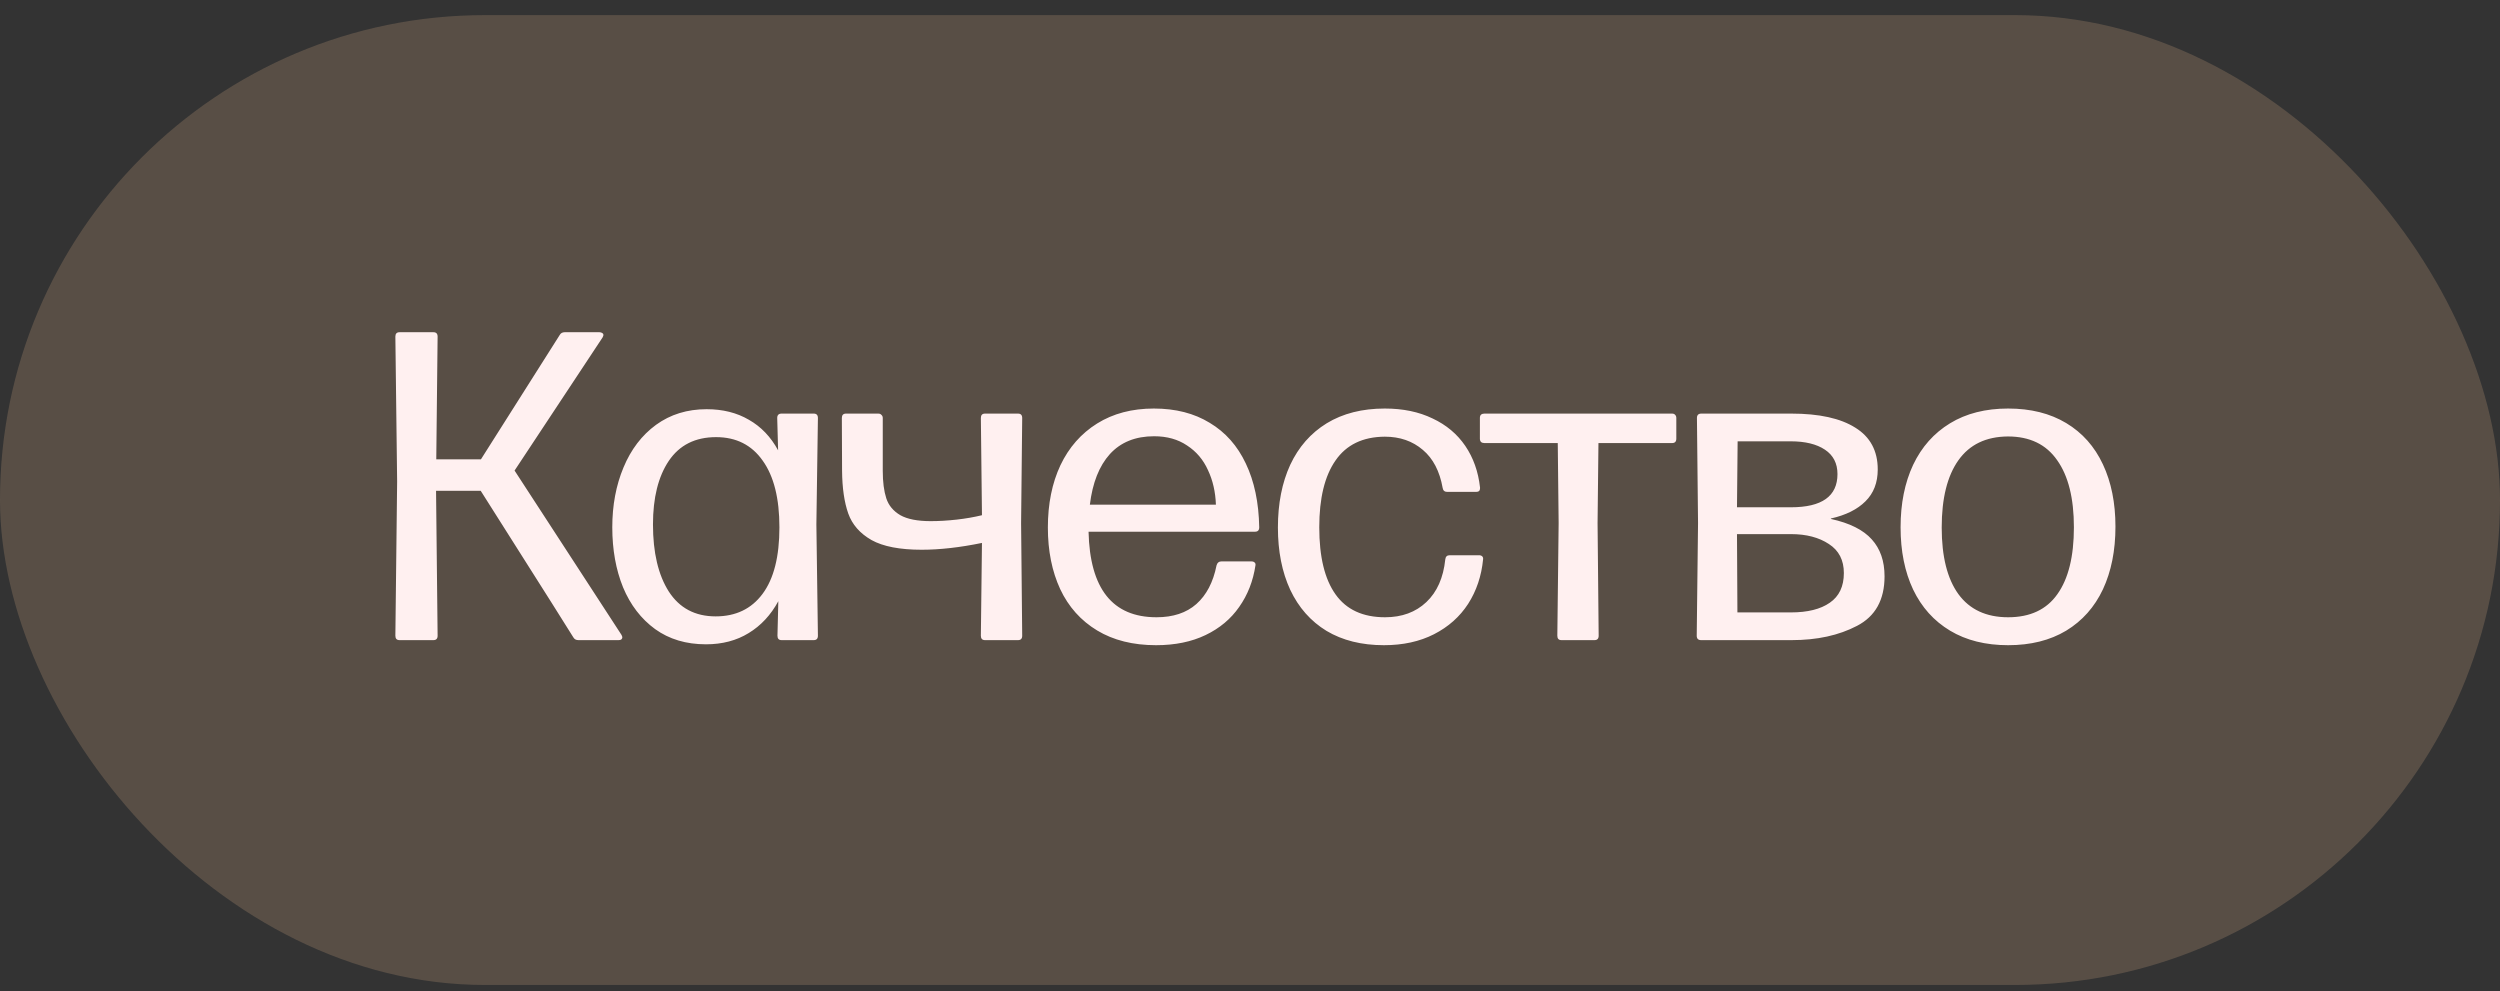
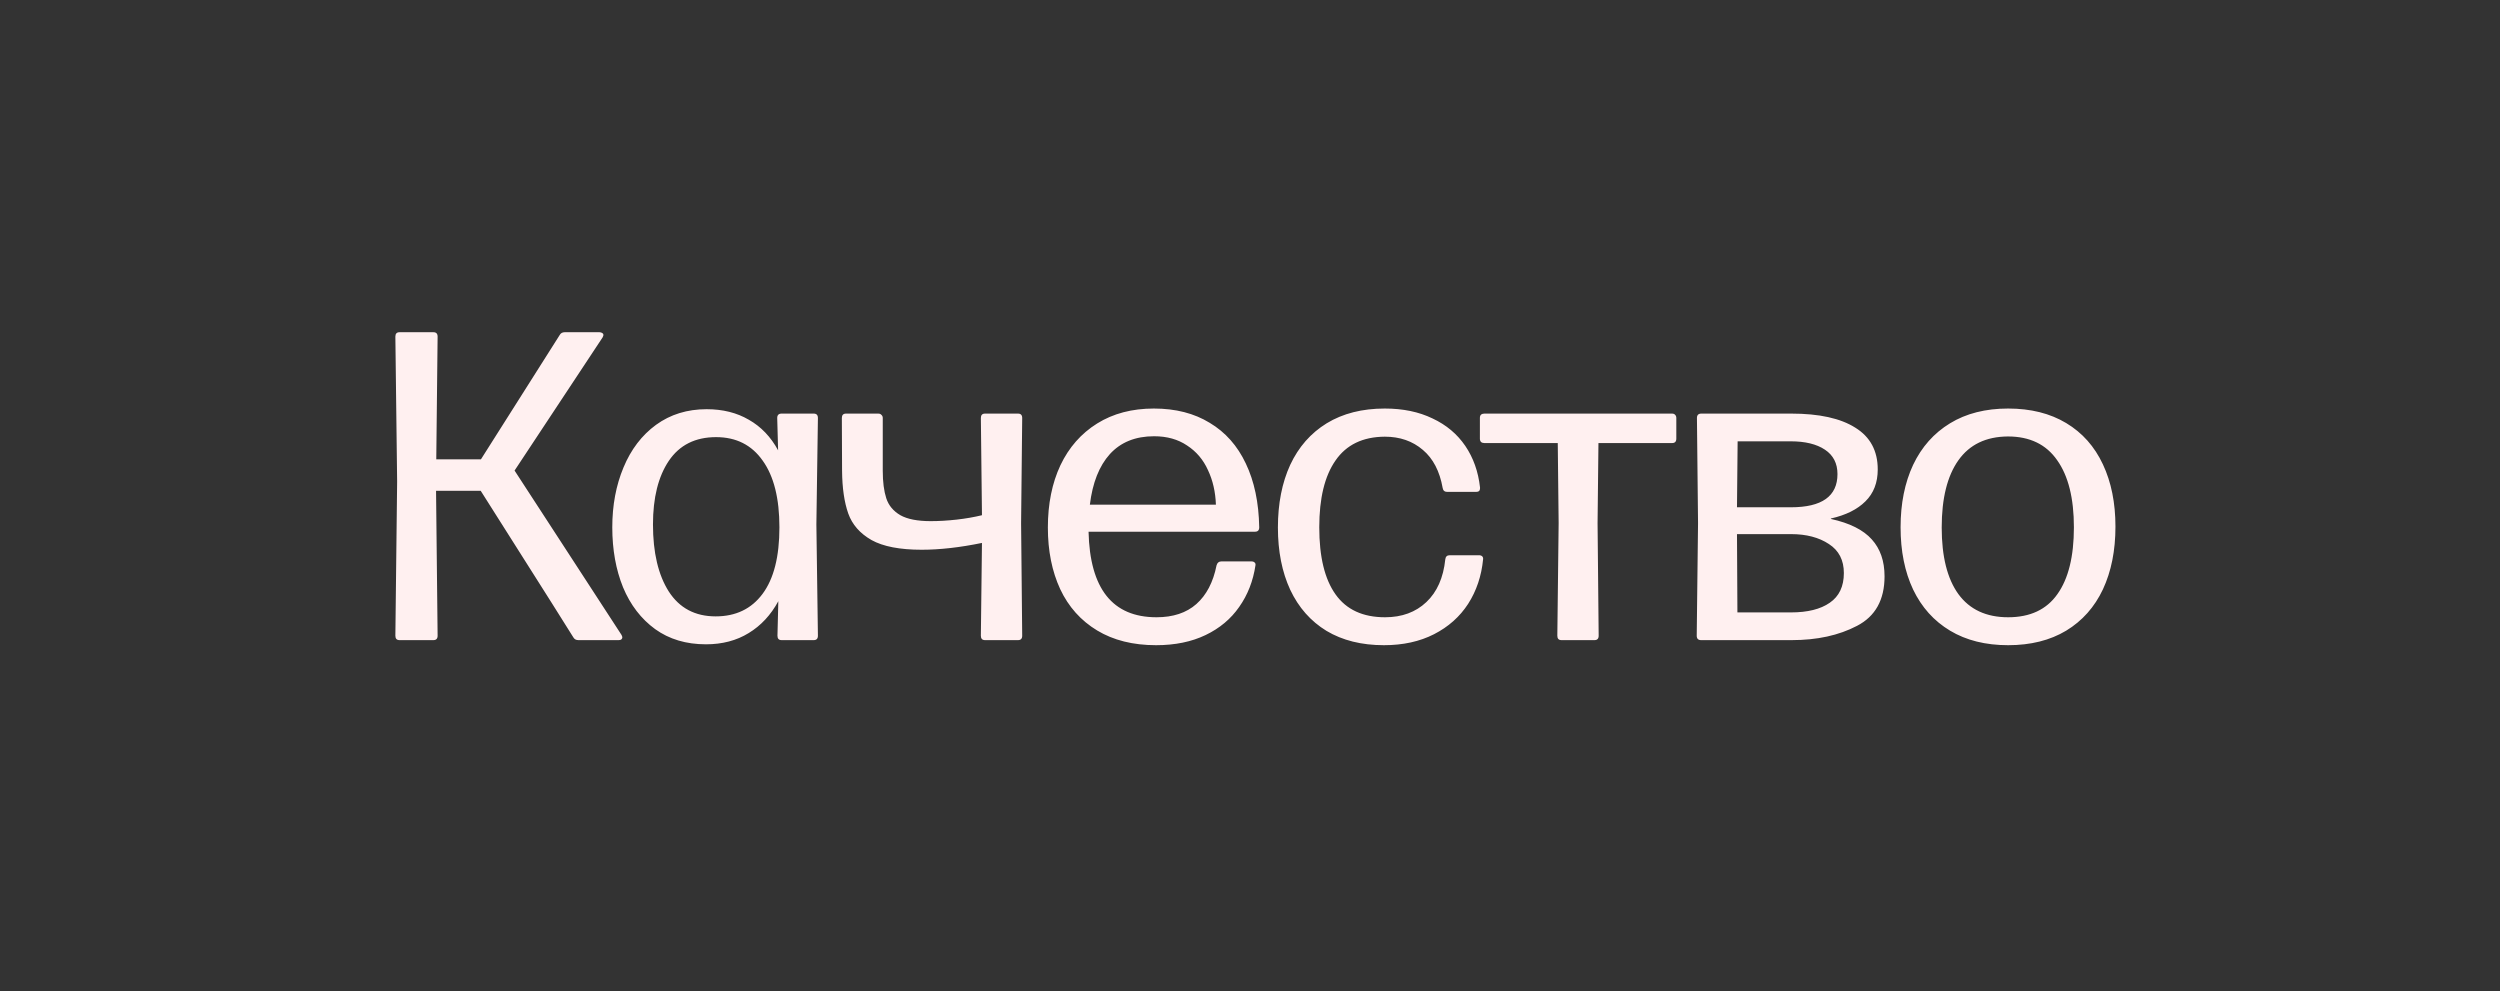
<svg xmlns="http://www.w3.org/2000/svg" width="116" height="46" viewBox="0 0 116 46" fill="none">
  <rect x="0" y="0" width="116" height="46" fill="#333333" stroke="none" />
-   <rect y="0.702" width="116" height="45" rx="22.5" fill="#6F5F51" fill-opacity="0.62" />
  <path d="M18.539 29.702C18.41 29.702 18.345 29.634 18.345 29.498L18.427 22.344L18.345 15.619C18.345 15.483 18.41 15.415 18.539 15.415H20.111C20.24 15.415 20.305 15.483 20.305 15.619L20.243 21.314H22.315L25.968 15.548C26.016 15.459 26.094 15.415 26.203 15.415H27.816C27.87 15.415 27.914 15.429 27.948 15.456C27.982 15.476 27.999 15.507 27.999 15.548C27.999 15.568 27.986 15.606 27.958 15.66L23.876 21.834L28.836 29.457C28.863 29.512 28.877 29.549 28.877 29.57C28.877 29.61 28.86 29.644 28.826 29.672C28.799 29.692 28.758 29.702 28.703 29.702H26.836C26.727 29.702 26.649 29.658 26.601 29.57L25.581 27.947L22.305 22.773H20.233L20.305 29.498C20.305 29.634 20.24 29.702 20.111 29.702H18.539ZM36.063 19.395C36.063 19.259 36.131 19.191 36.267 19.191H37.757C37.887 19.191 37.951 19.259 37.951 19.395L37.88 24.334L37.951 29.498C37.951 29.634 37.887 29.702 37.757 29.702H36.267C36.138 29.702 36.074 29.634 36.074 29.498L36.114 27.896C35.767 28.535 35.308 29.029 34.737 29.376C34.172 29.723 33.512 29.896 32.757 29.896C31.838 29.896 31.053 29.661 30.4 29.192C29.747 28.716 29.25 28.069 28.91 27.253C28.576 26.43 28.41 25.501 28.41 24.467C28.41 23.447 28.583 22.521 28.93 21.691C29.277 20.854 29.78 20.195 30.44 19.712C31.107 19.228 31.89 18.987 32.788 18.987C33.536 18.987 34.189 19.15 34.747 19.477C35.312 19.797 35.764 20.269 36.104 20.895L36.063 19.395ZM33.206 28.6C34.138 28.6 34.863 28.253 35.38 27.559C35.904 26.858 36.165 25.828 36.165 24.467C36.165 23.127 35.907 22.096 35.39 21.375C34.88 20.647 34.158 20.283 33.226 20.283C32.26 20.283 31.529 20.65 31.032 21.385C30.543 22.113 30.298 23.096 30.298 24.334C30.298 25.641 30.543 26.678 31.032 27.447C31.529 28.216 32.254 28.6 33.206 28.6ZM45.512 19.395C45.512 19.259 45.576 19.191 45.706 19.191H47.236C47.365 19.191 47.43 19.259 47.43 19.395L47.379 24.273L47.43 29.498C47.43 29.634 47.365 29.702 47.236 29.702H45.706C45.576 29.702 45.512 29.634 45.512 29.498L45.563 25.192C44.542 25.402 43.61 25.508 42.767 25.508C41.753 25.508 40.977 25.358 40.44 25.059C39.902 24.753 39.542 24.341 39.358 23.824C39.174 23.3 39.079 22.64 39.072 21.844L39.062 19.395C39.062 19.259 39.127 19.191 39.256 19.191H40.756C40.817 19.191 40.865 19.211 40.899 19.252C40.94 19.286 40.96 19.334 40.96 19.395V21.844C40.96 22.361 41.015 22.787 41.123 23.12C41.232 23.453 41.45 23.715 41.777 23.906C42.103 24.089 42.573 24.181 43.185 24.181C43.566 24.181 43.967 24.157 44.389 24.11C44.811 24.062 45.202 23.994 45.563 23.906L45.512 19.395ZM53.642 29.937C52.574 29.937 51.662 29.709 50.907 29.253C50.152 28.797 49.58 28.158 49.193 27.335C48.812 26.511 48.621 25.559 48.621 24.477C48.621 23.382 48.815 22.419 49.203 21.589C49.597 20.759 50.166 20.113 50.907 19.65C51.649 19.188 52.526 18.956 53.54 18.956C54.547 18.956 55.411 19.177 56.132 19.62C56.86 20.055 57.418 20.684 57.806 21.508C58.2 22.331 58.408 23.317 58.428 24.467C58.428 24.603 58.364 24.671 58.234 24.671H50.509C50.57 27.318 51.621 28.641 53.662 28.641C54.431 28.641 55.047 28.437 55.51 28.029C55.979 27.613 56.292 27.015 56.448 26.232C56.482 26.11 56.557 26.049 56.673 26.049H58.061C58.129 26.049 58.18 26.066 58.214 26.1C58.248 26.127 58.261 26.168 58.255 26.222C58.146 26.957 57.894 27.603 57.499 28.161C57.112 28.719 56.591 29.154 55.938 29.467C55.285 29.78 54.52 29.937 53.642 29.937ZM56.418 23.416C56.397 22.824 56.275 22.29 56.05 21.814C55.833 21.331 55.51 20.95 55.081 20.671C54.659 20.385 54.149 20.242 53.55 20.242C52.686 20.242 52.002 20.518 51.499 21.069C51.002 21.62 50.693 22.402 50.57 23.416H56.418ZM64.214 29.937C63.18 29.937 62.292 29.716 61.55 29.273C60.816 28.825 60.254 28.188 59.866 27.365C59.485 26.542 59.295 25.579 59.295 24.477C59.295 23.368 59.485 22.399 59.866 21.569C60.254 20.739 60.819 20.096 61.56 19.64C62.309 19.184 63.207 18.956 64.255 18.956C65.098 18.956 65.836 19.109 66.469 19.416C67.109 19.715 67.615 20.14 67.99 20.691C68.364 21.242 68.592 21.885 68.673 22.62V22.661C68.673 22.77 68.612 22.824 68.49 22.824H67.153C67.03 22.824 66.959 22.763 66.939 22.64C66.802 21.865 66.496 21.276 66.02 20.875C65.544 20.467 64.955 20.262 64.255 20.262C63.234 20.269 62.472 20.637 61.969 21.365C61.465 22.086 61.214 23.12 61.214 24.467C61.214 25.834 61.465 26.872 61.969 27.579C62.472 28.287 63.237 28.641 64.265 28.641C65.047 28.641 65.687 28.406 66.183 27.937C66.68 27.467 66.972 26.807 67.061 25.957C67.075 25.828 67.143 25.763 67.265 25.763H68.622C68.69 25.763 68.741 25.78 68.775 25.814C68.809 25.848 68.823 25.892 68.816 25.947C68.741 26.722 68.51 27.413 68.122 28.018C67.734 28.617 67.207 29.086 66.54 29.427C65.874 29.767 65.098 29.937 64.214 29.937ZM77.587 19.191C77.648 19.191 77.695 19.211 77.73 19.252C77.763 19.286 77.781 19.334 77.781 19.395V20.354C77.781 20.49 77.716 20.558 77.587 20.558H74.168L74.127 24.273L74.178 29.498C74.178 29.634 74.114 29.702 73.984 29.702H72.454C72.324 29.702 72.26 29.634 72.26 29.498L72.321 24.273L72.28 20.558H68.871C68.81 20.558 68.759 20.541 68.718 20.507C68.684 20.467 68.667 20.416 68.667 20.354V19.395C68.667 19.327 68.684 19.276 68.718 19.242C68.759 19.208 68.81 19.191 68.871 19.191H77.587ZM84.953 24.079C85.824 24.27 86.457 24.586 86.851 25.028C87.246 25.464 87.443 26.035 87.443 26.743C87.443 27.831 87.018 28.597 86.167 29.039C85.324 29.481 84.314 29.702 83.136 29.702H78.932C78.796 29.702 78.728 29.634 78.728 29.498L78.789 24.273L78.738 19.395C78.738 19.259 78.806 19.191 78.942 19.191H83.116C84.409 19.191 85.399 19.409 86.086 19.844C86.78 20.273 87.127 20.919 87.127 21.783C87.127 22.395 86.936 22.889 86.555 23.263C86.181 23.637 85.647 23.902 84.953 24.059V24.079ZM80.626 20.477L80.596 23.538H83.096C84.538 23.538 85.259 23.025 85.259 21.997C85.259 21.501 85.065 21.123 84.677 20.865C84.29 20.606 83.759 20.477 83.085 20.477H80.626ZM80.596 24.783L80.616 28.416H83.096C83.871 28.416 84.473 28.267 84.902 27.967C85.337 27.668 85.555 27.209 85.555 26.59C85.555 25.991 85.324 25.542 84.861 25.243C84.398 24.936 83.813 24.783 83.106 24.783H80.596ZM93.177 29.937C92.13 29.937 91.231 29.712 90.483 29.263C89.735 28.814 89.163 28.178 88.769 27.355C88.381 26.532 88.187 25.569 88.187 24.467C88.187 23.365 88.381 22.399 88.769 21.569C89.163 20.739 89.735 20.096 90.483 19.64C91.231 19.184 92.13 18.956 93.177 18.956C94.225 18.956 95.123 19.181 95.871 19.63C96.62 20.079 97.188 20.718 97.576 21.548C97.963 22.372 98.157 23.334 98.157 24.436C98.157 25.545 97.963 26.515 97.576 27.345C97.188 28.168 96.62 28.808 95.871 29.263C95.123 29.712 94.225 29.937 93.177 29.937ZM93.177 28.641C94.198 28.641 94.96 28.284 95.463 27.569C95.973 26.855 96.229 25.821 96.229 24.467C96.229 23.12 95.97 22.082 95.453 21.355C94.943 20.62 94.181 20.252 93.167 20.252C92.153 20.259 91.388 20.627 90.871 21.355C90.354 22.082 90.095 23.123 90.095 24.477C90.095 25.824 90.354 26.855 90.871 27.569C91.395 28.284 92.164 28.641 93.177 28.641Z" fill="#FFF0F0" />
</svg>